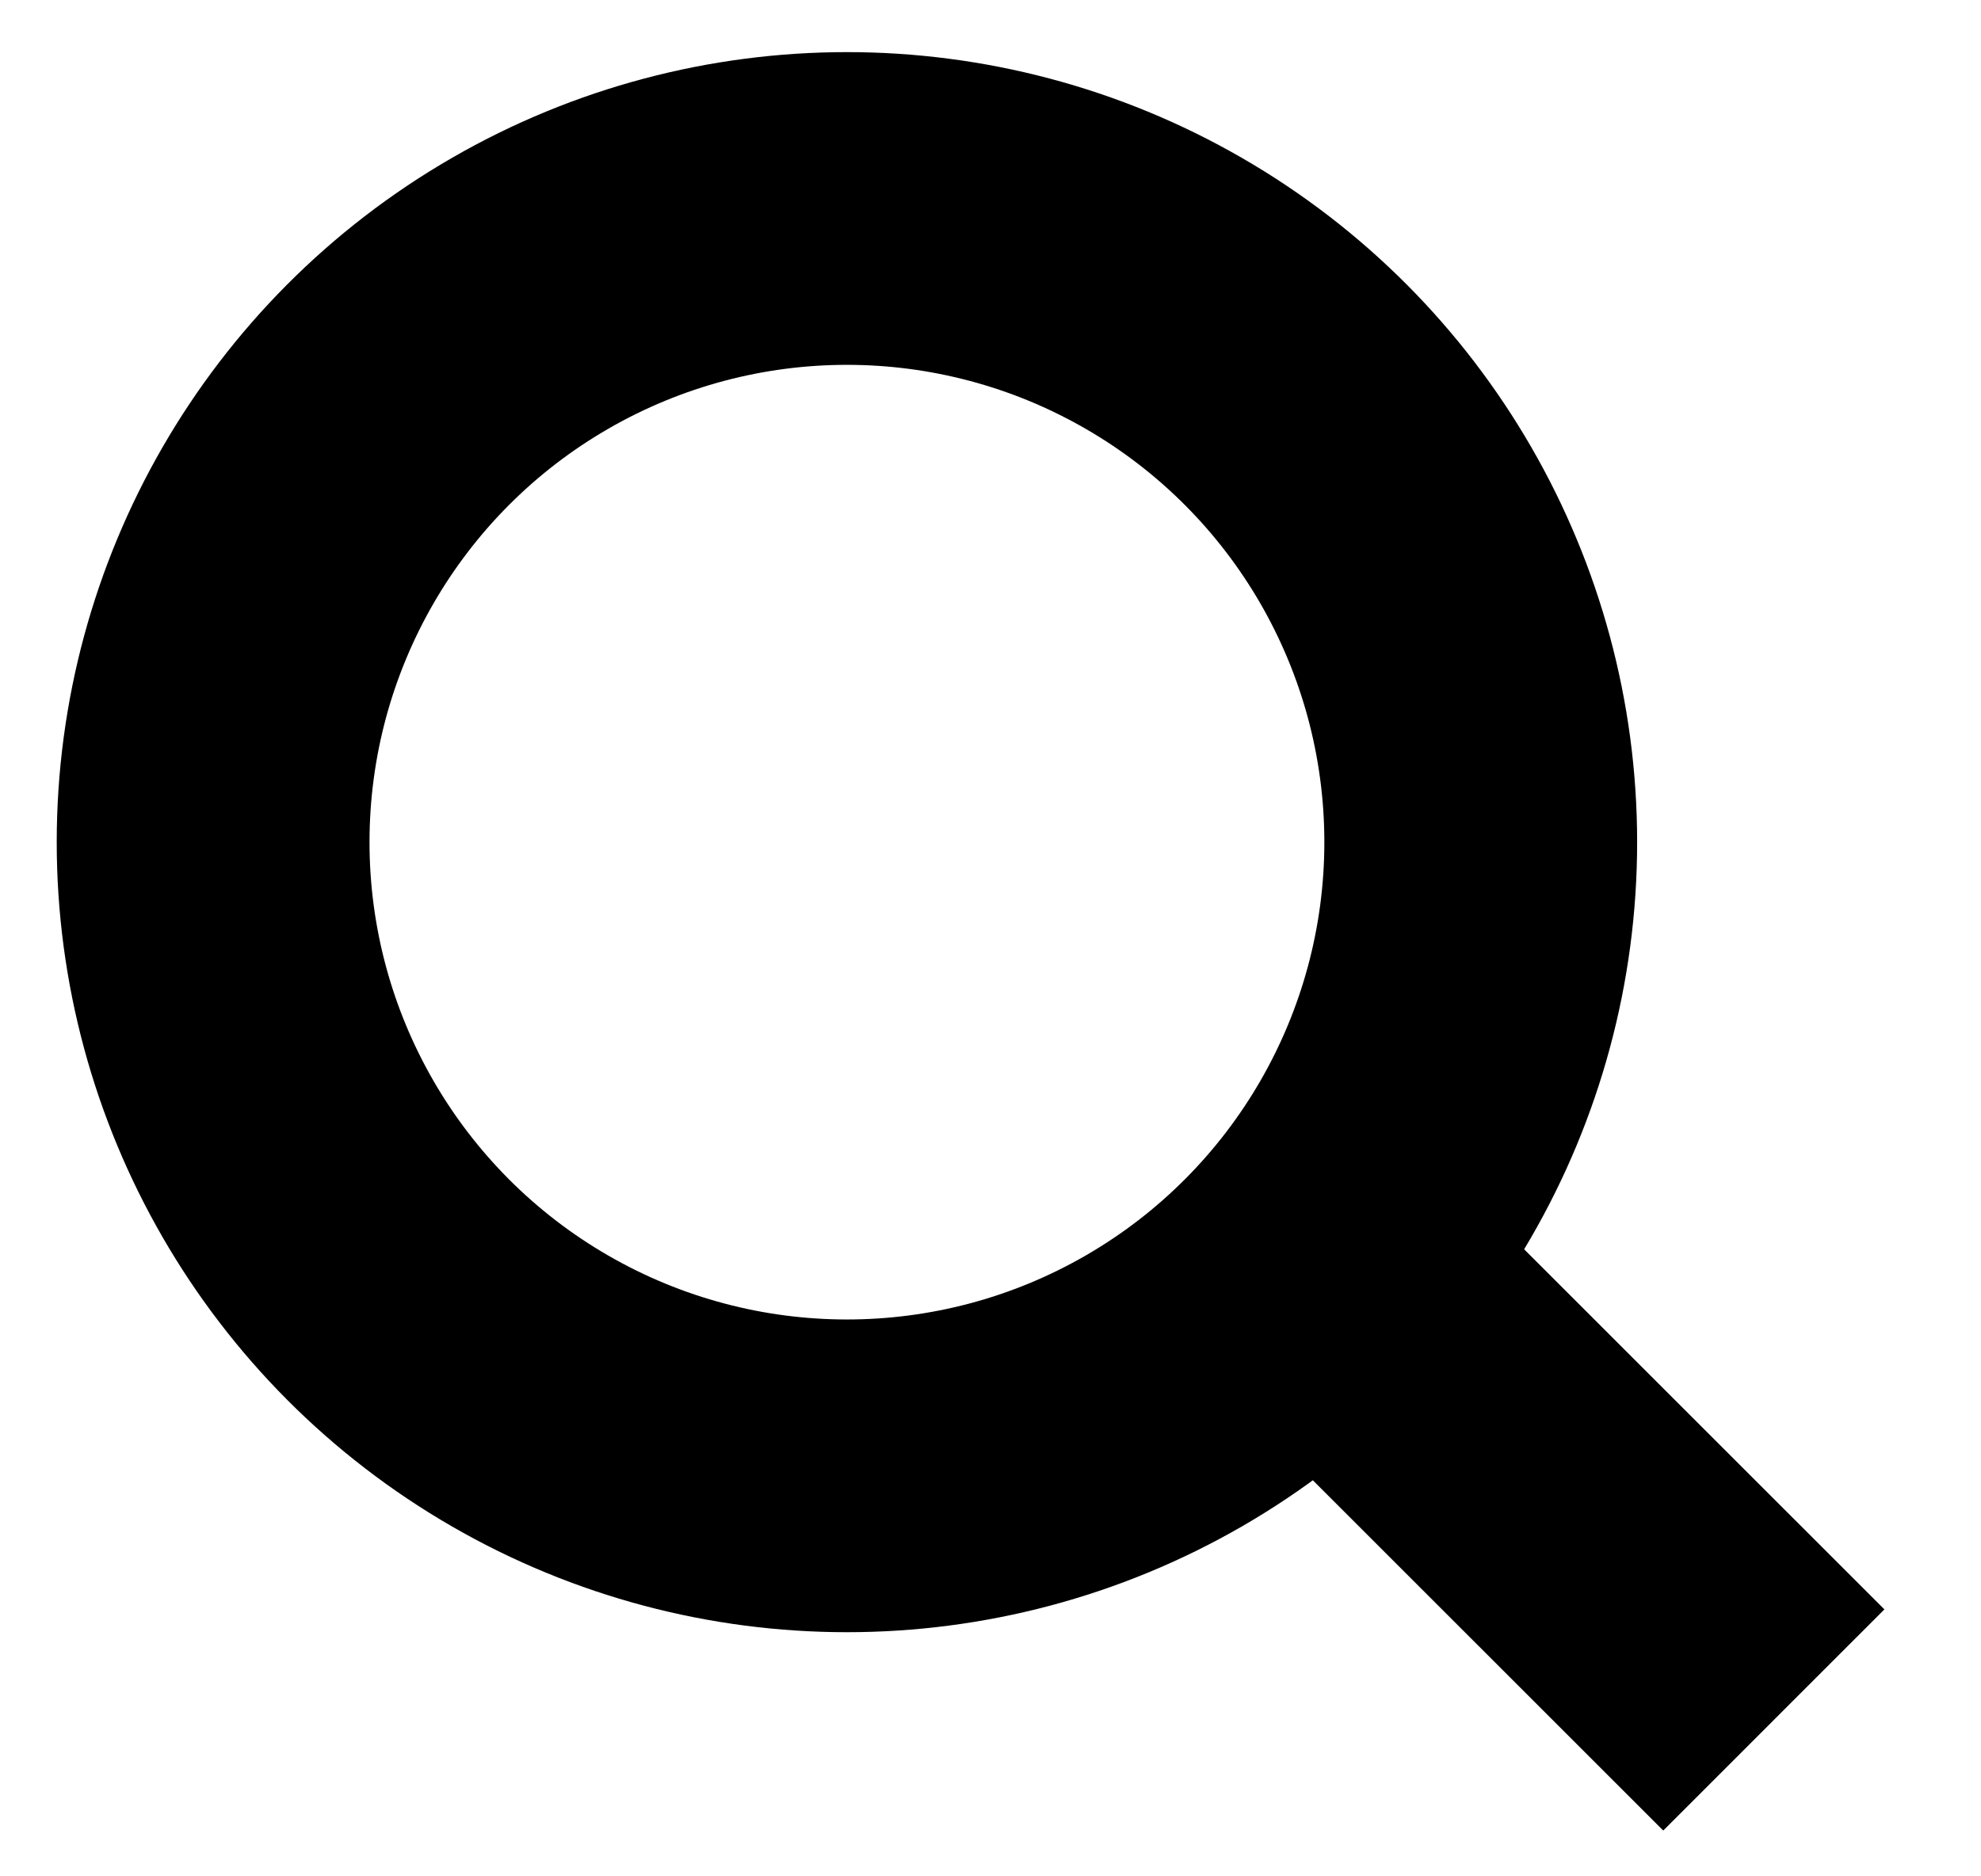
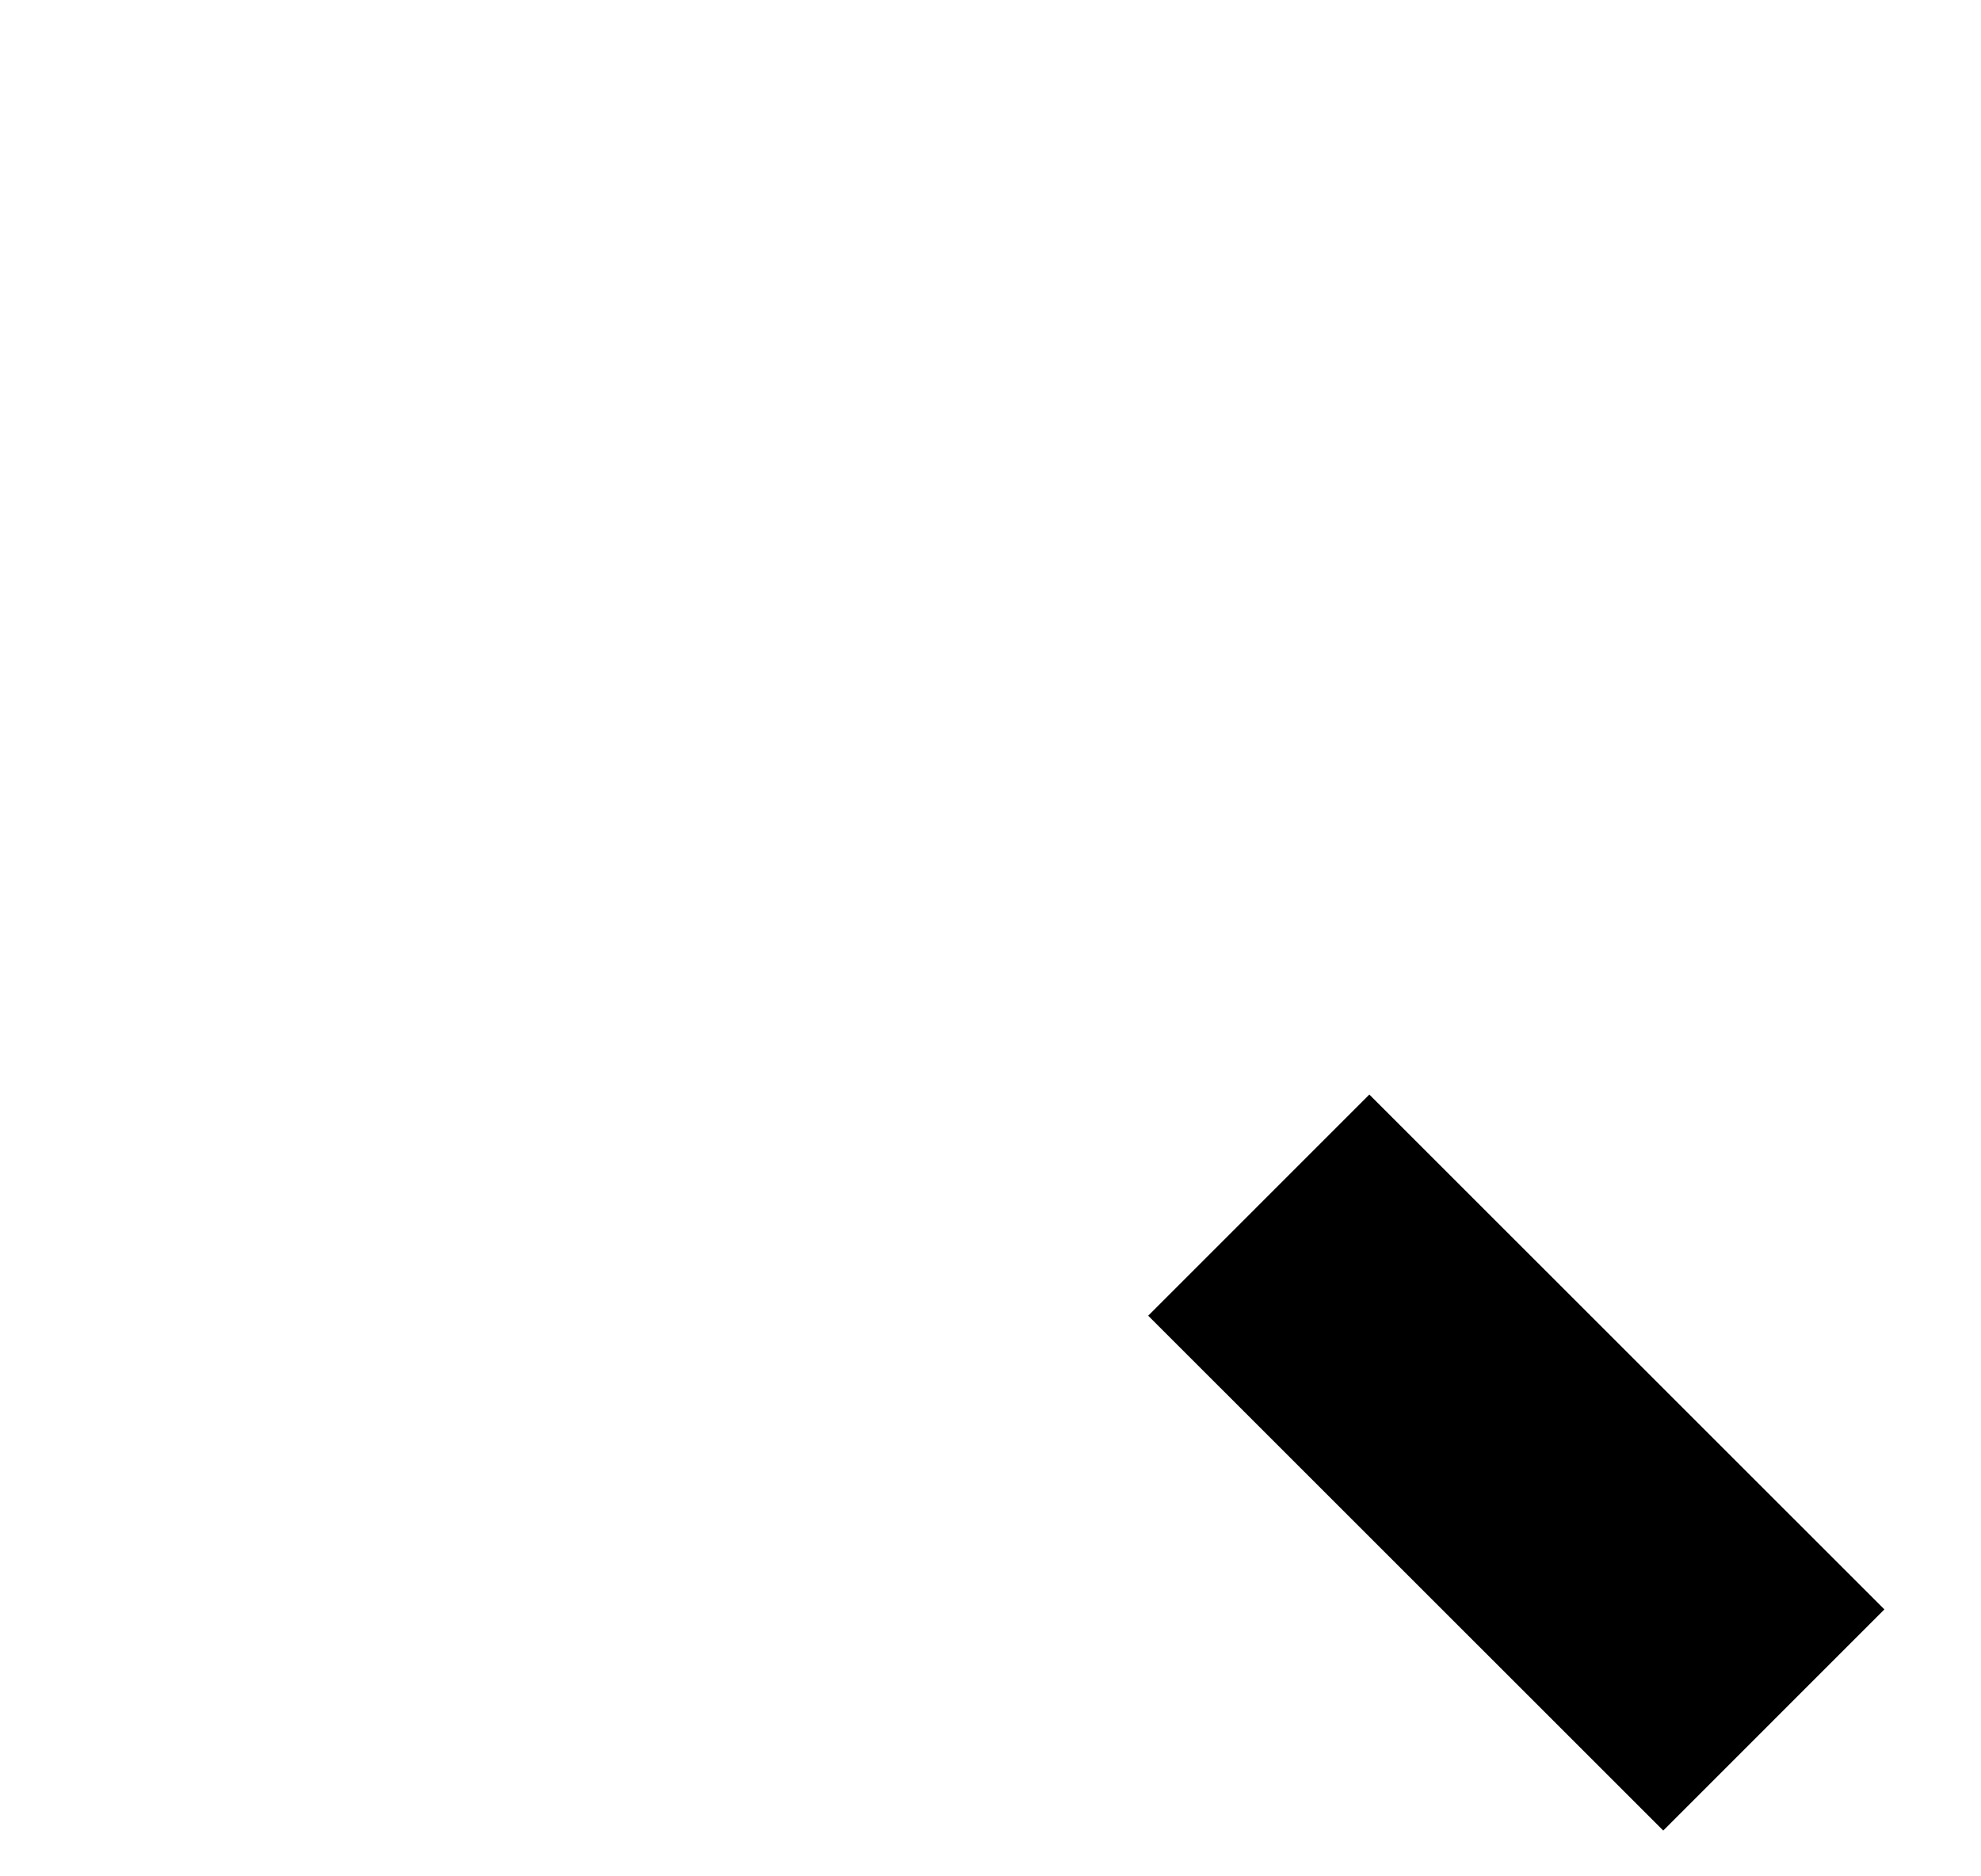
<svg xmlns="http://www.w3.org/2000/svg" width="19px" height="18px" viewBox="0 0 19 18" version="1.1">
  <title>Group 9</title>
  <g id="Hifi-Mock-up-" stroke="none" stroke-width="1" fill="none" fill-rule="evenodd">
    <g id="Top-Nav-Copy" transform="translate(-1236, -26)" stroke="#000" stroke-width="3">
      <g id="Group-9" transform="translate(1236.544, 26.5)">
-         <circle id="Oval" cx="7.579" cy="7.579" r="6.079" />
        <line x1="11.529" y1="11.061" x2="16.469" y2="16" id="Path-5" />
      </g>
    </g>
  </g>
</svg>